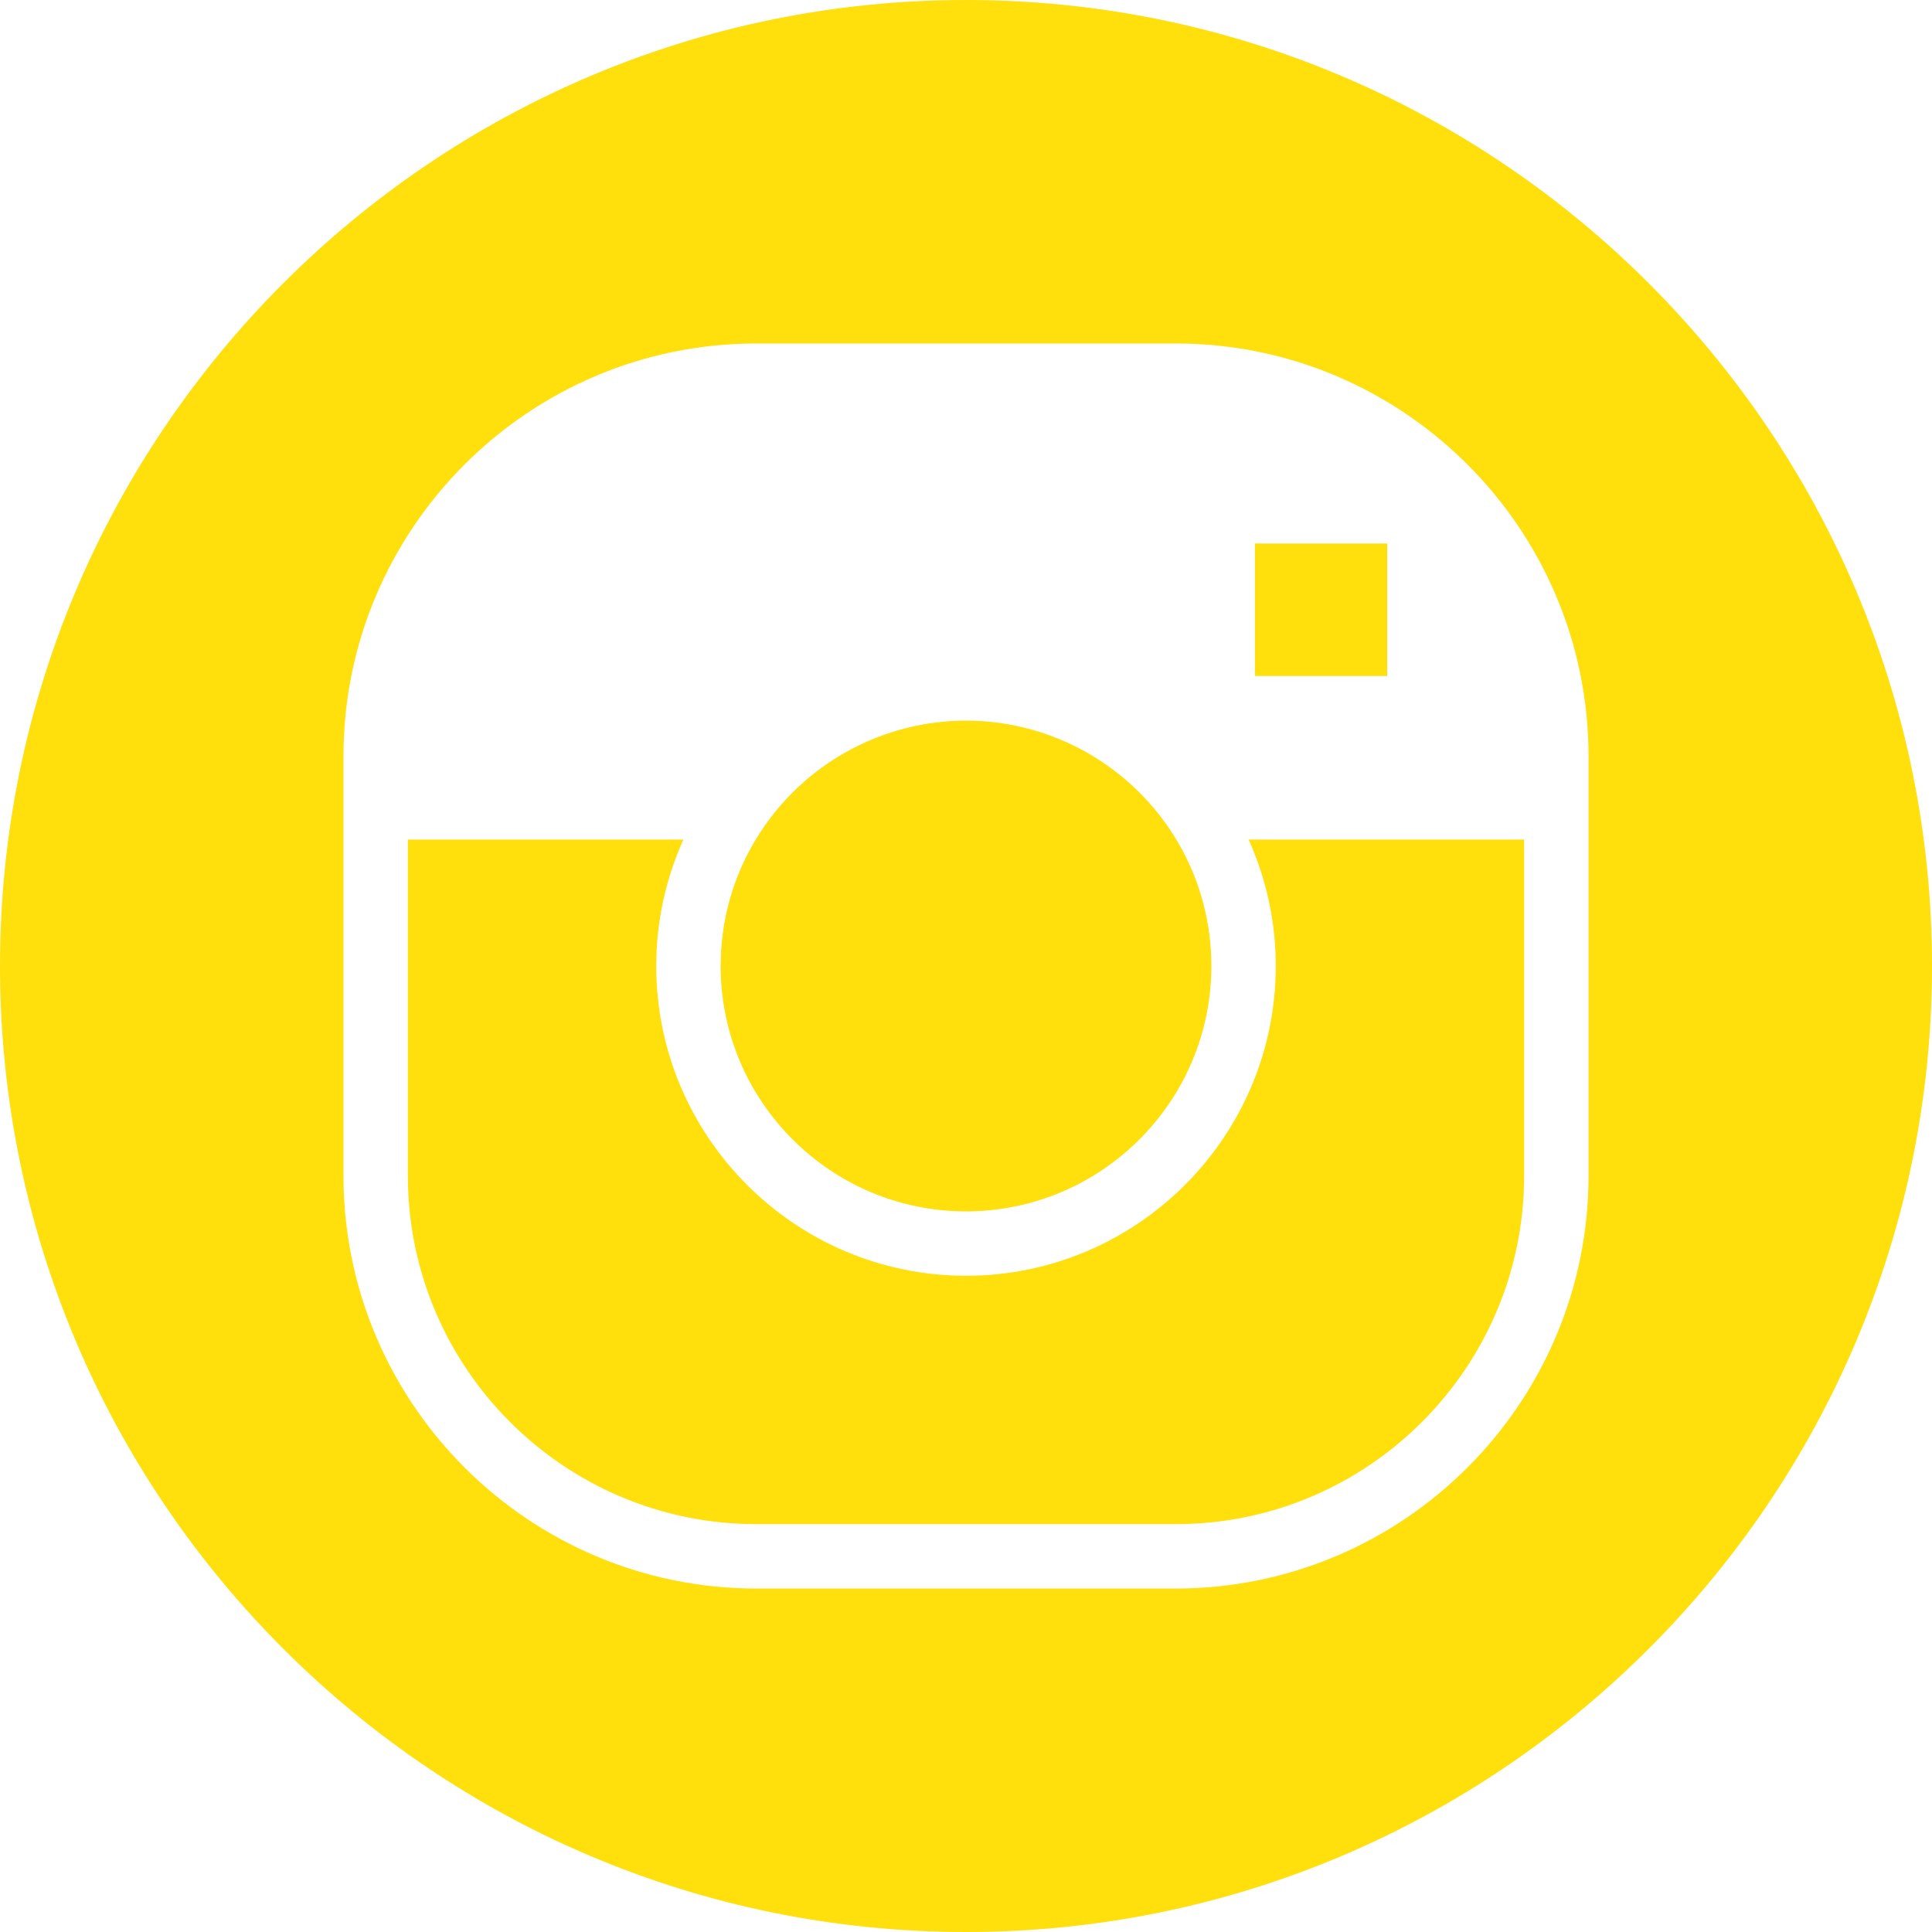
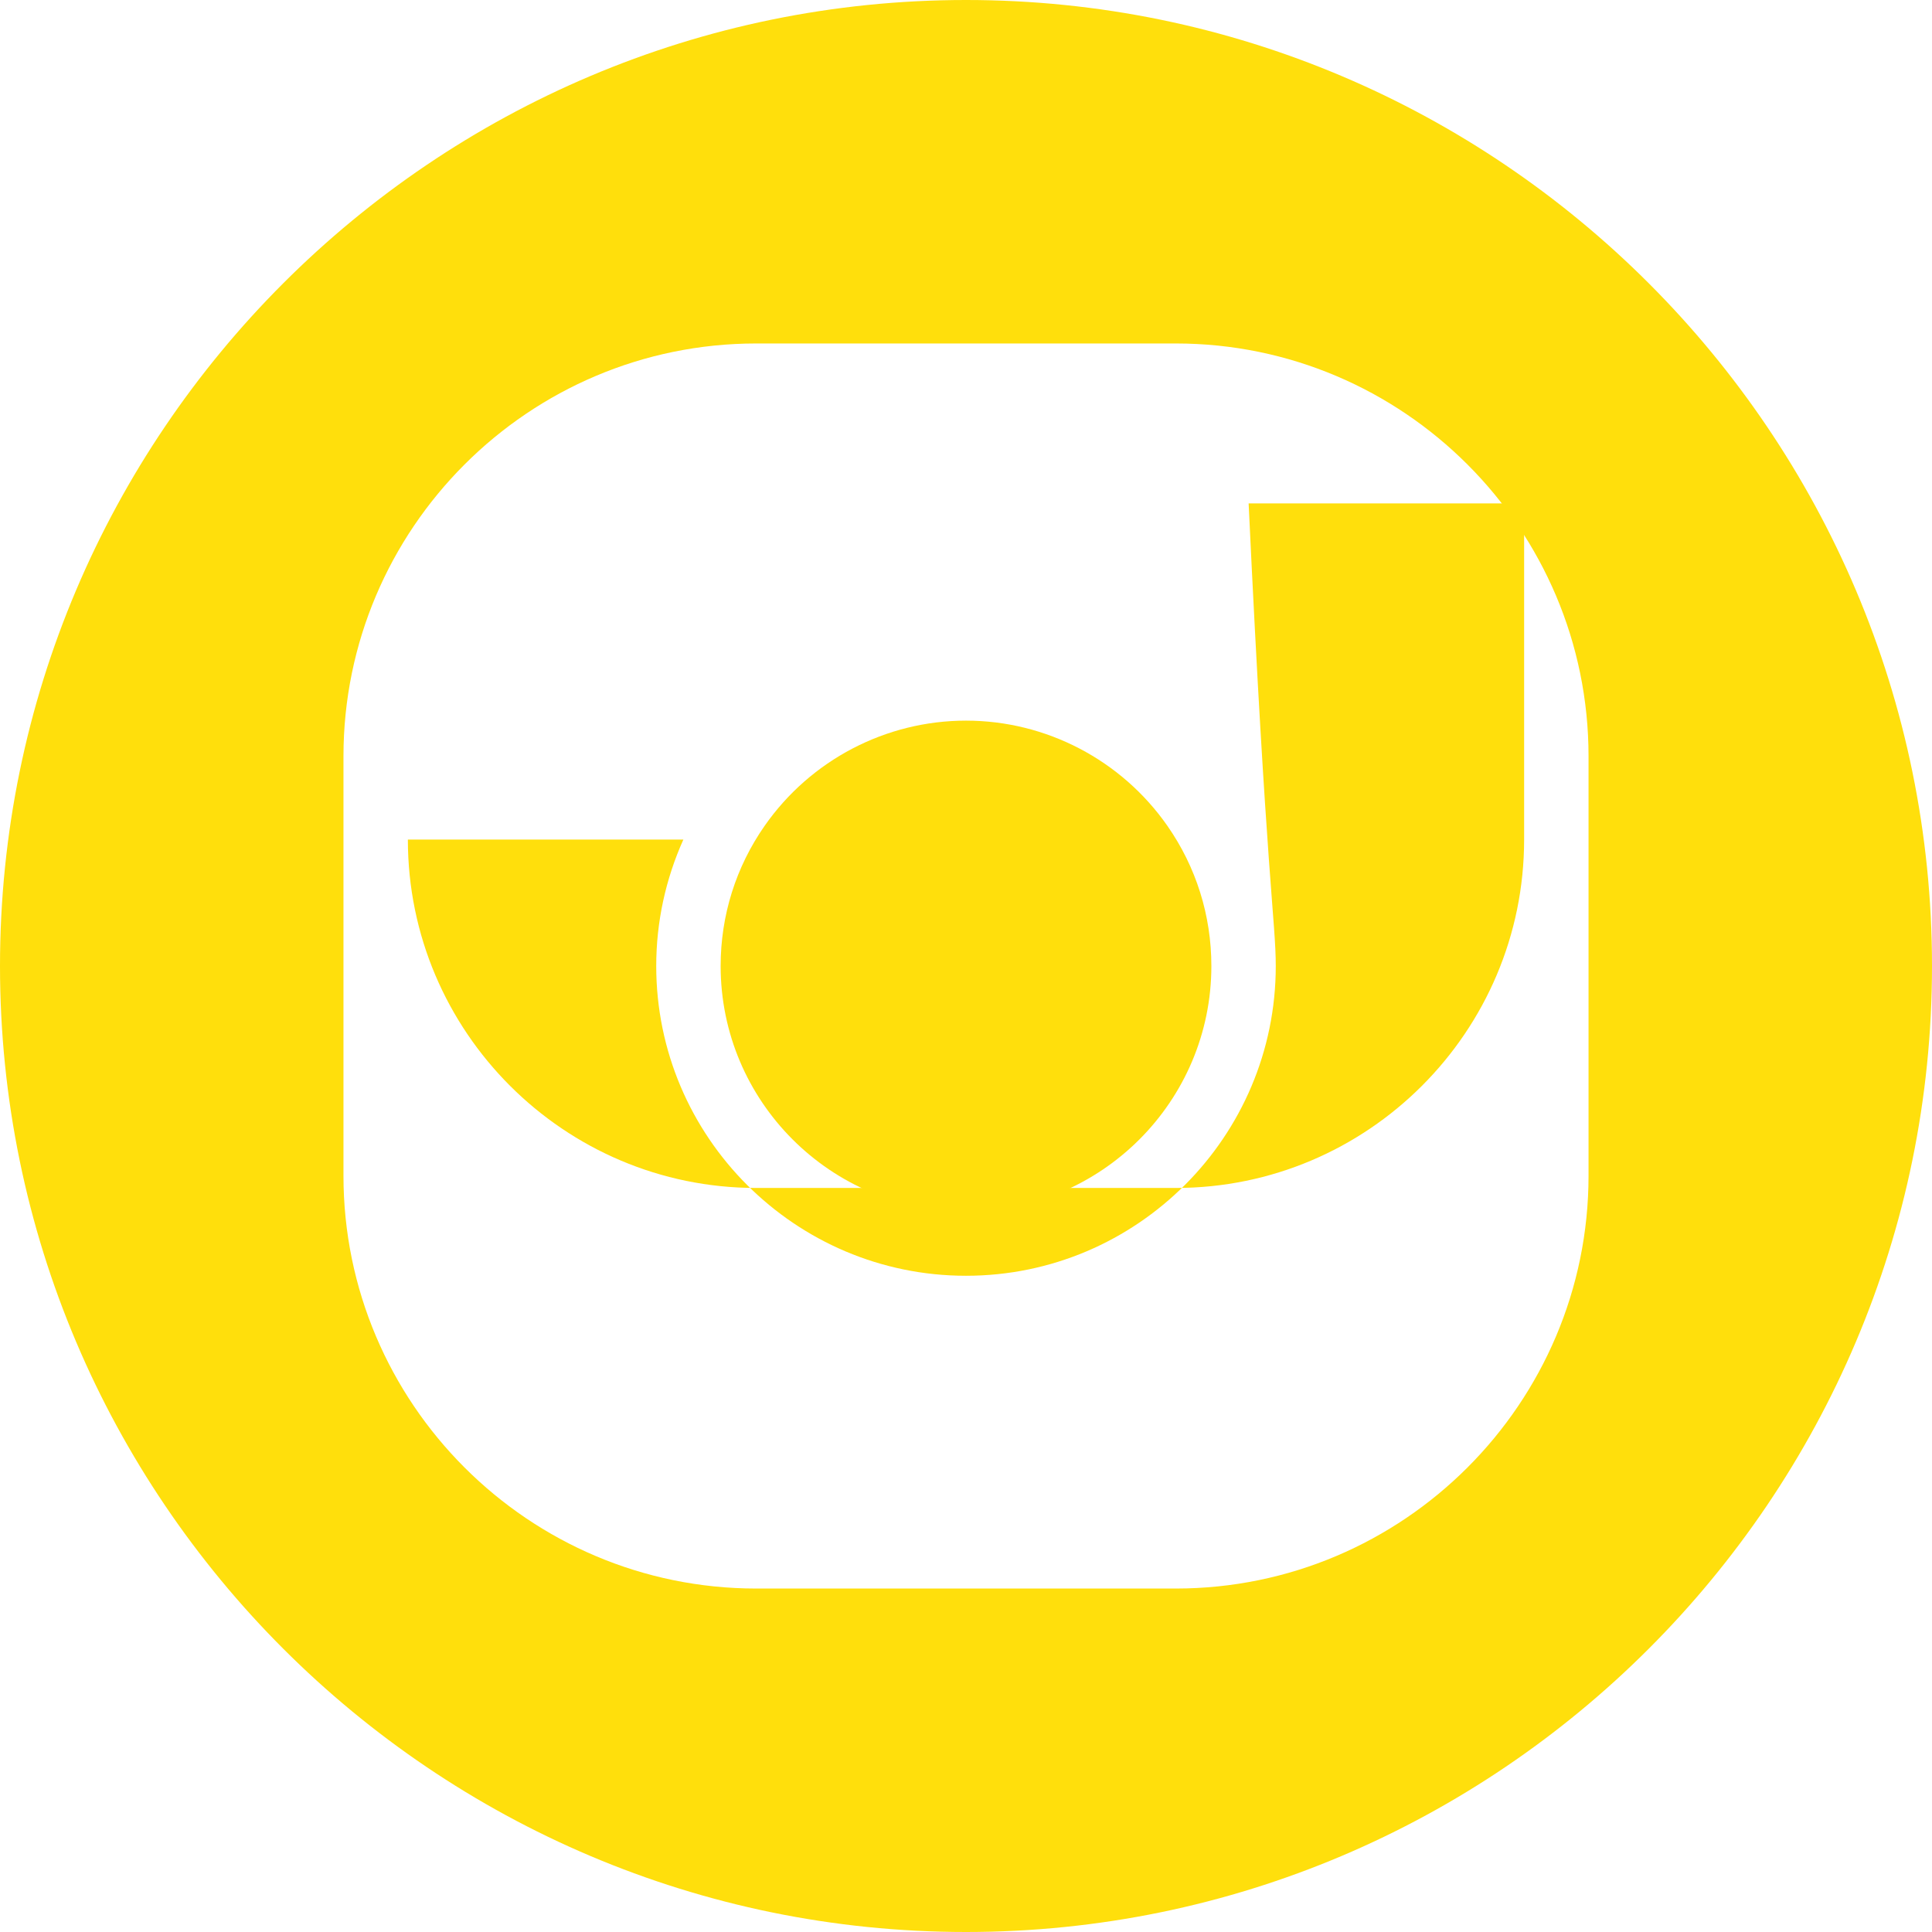
<svg xmlns="http://www.w3.org/2000/svg" fill="#ffdf0c" height="300" preserveAspectRatio="xMidYMid meet" version="1" viewBox="0.0 0.0 300.0 300.0" width="300" zoomAndPan="magnify">
  <g>
    <g id="change1_1">
      <path d="M150,0C67.29,0,0,67.29,0,150s67.29,150,150,150s150-67.29,150-150S232.71,0,150,0z M246.667,182.567 c0,35.345-28.755,64.1-64.1,64.1h-65.133c-35.345,0-64.1-28.755-64.1-64.1v-65.133c0-35.345,28.755-64.1,64.1-64.1h65.133 c35.345,0,64.1,28.755,64.1,64.1V182.567z" fill="inherit" />
-       <path d="M194.867 84.399H215.401V104.967H194.867z" fill="inherit" />
      <path d="M150,188.101c21.009,0,38.101-17.091,38.101-38.101c0-7.842-2.363-15.369-6.834-21.771 c-7.14-10.225-18.83-16.33-31.266-16.33s-24.126,6.105-31.266,16.33c-4.471,6.401-6.834,13.929-6.834,21.771 C111.899,171.009,128.991,188.101,150,188.101z" fill="inherit" />
-       <path d="M198.101,150c0,26.523-21.577,48.101-48.101,48.101S101.899,176.523,101.899,150c0-6.85,1.462-13.5,4.214-19.634h-42.78 v52.201c0,29.831,24.269,54.1,54.1,54.1h65.133c29.831,0,54.1-24.269,54.1-54.1v-52.201h-42.78 C196.639,136.5,198.101,143.15,198.101,150z" fill="inherit" />
+       <path d="M198.101,150c0,26.523-21.577,48.101-48.101,48.101S101.899,176.523,101.899,150c0-6.85,1.462-13.5,4.214-19.634h-42.78 c0,29.831,24.269,54.1,54.1,54.1h65.133c29.831,0,54.1-24.269,54.1-54.1v-52.201h-42.78 C196.639,136.5,198.101,143.15,198.101,150z" fill="inherit" />
    </g>
  </g>
</svg>